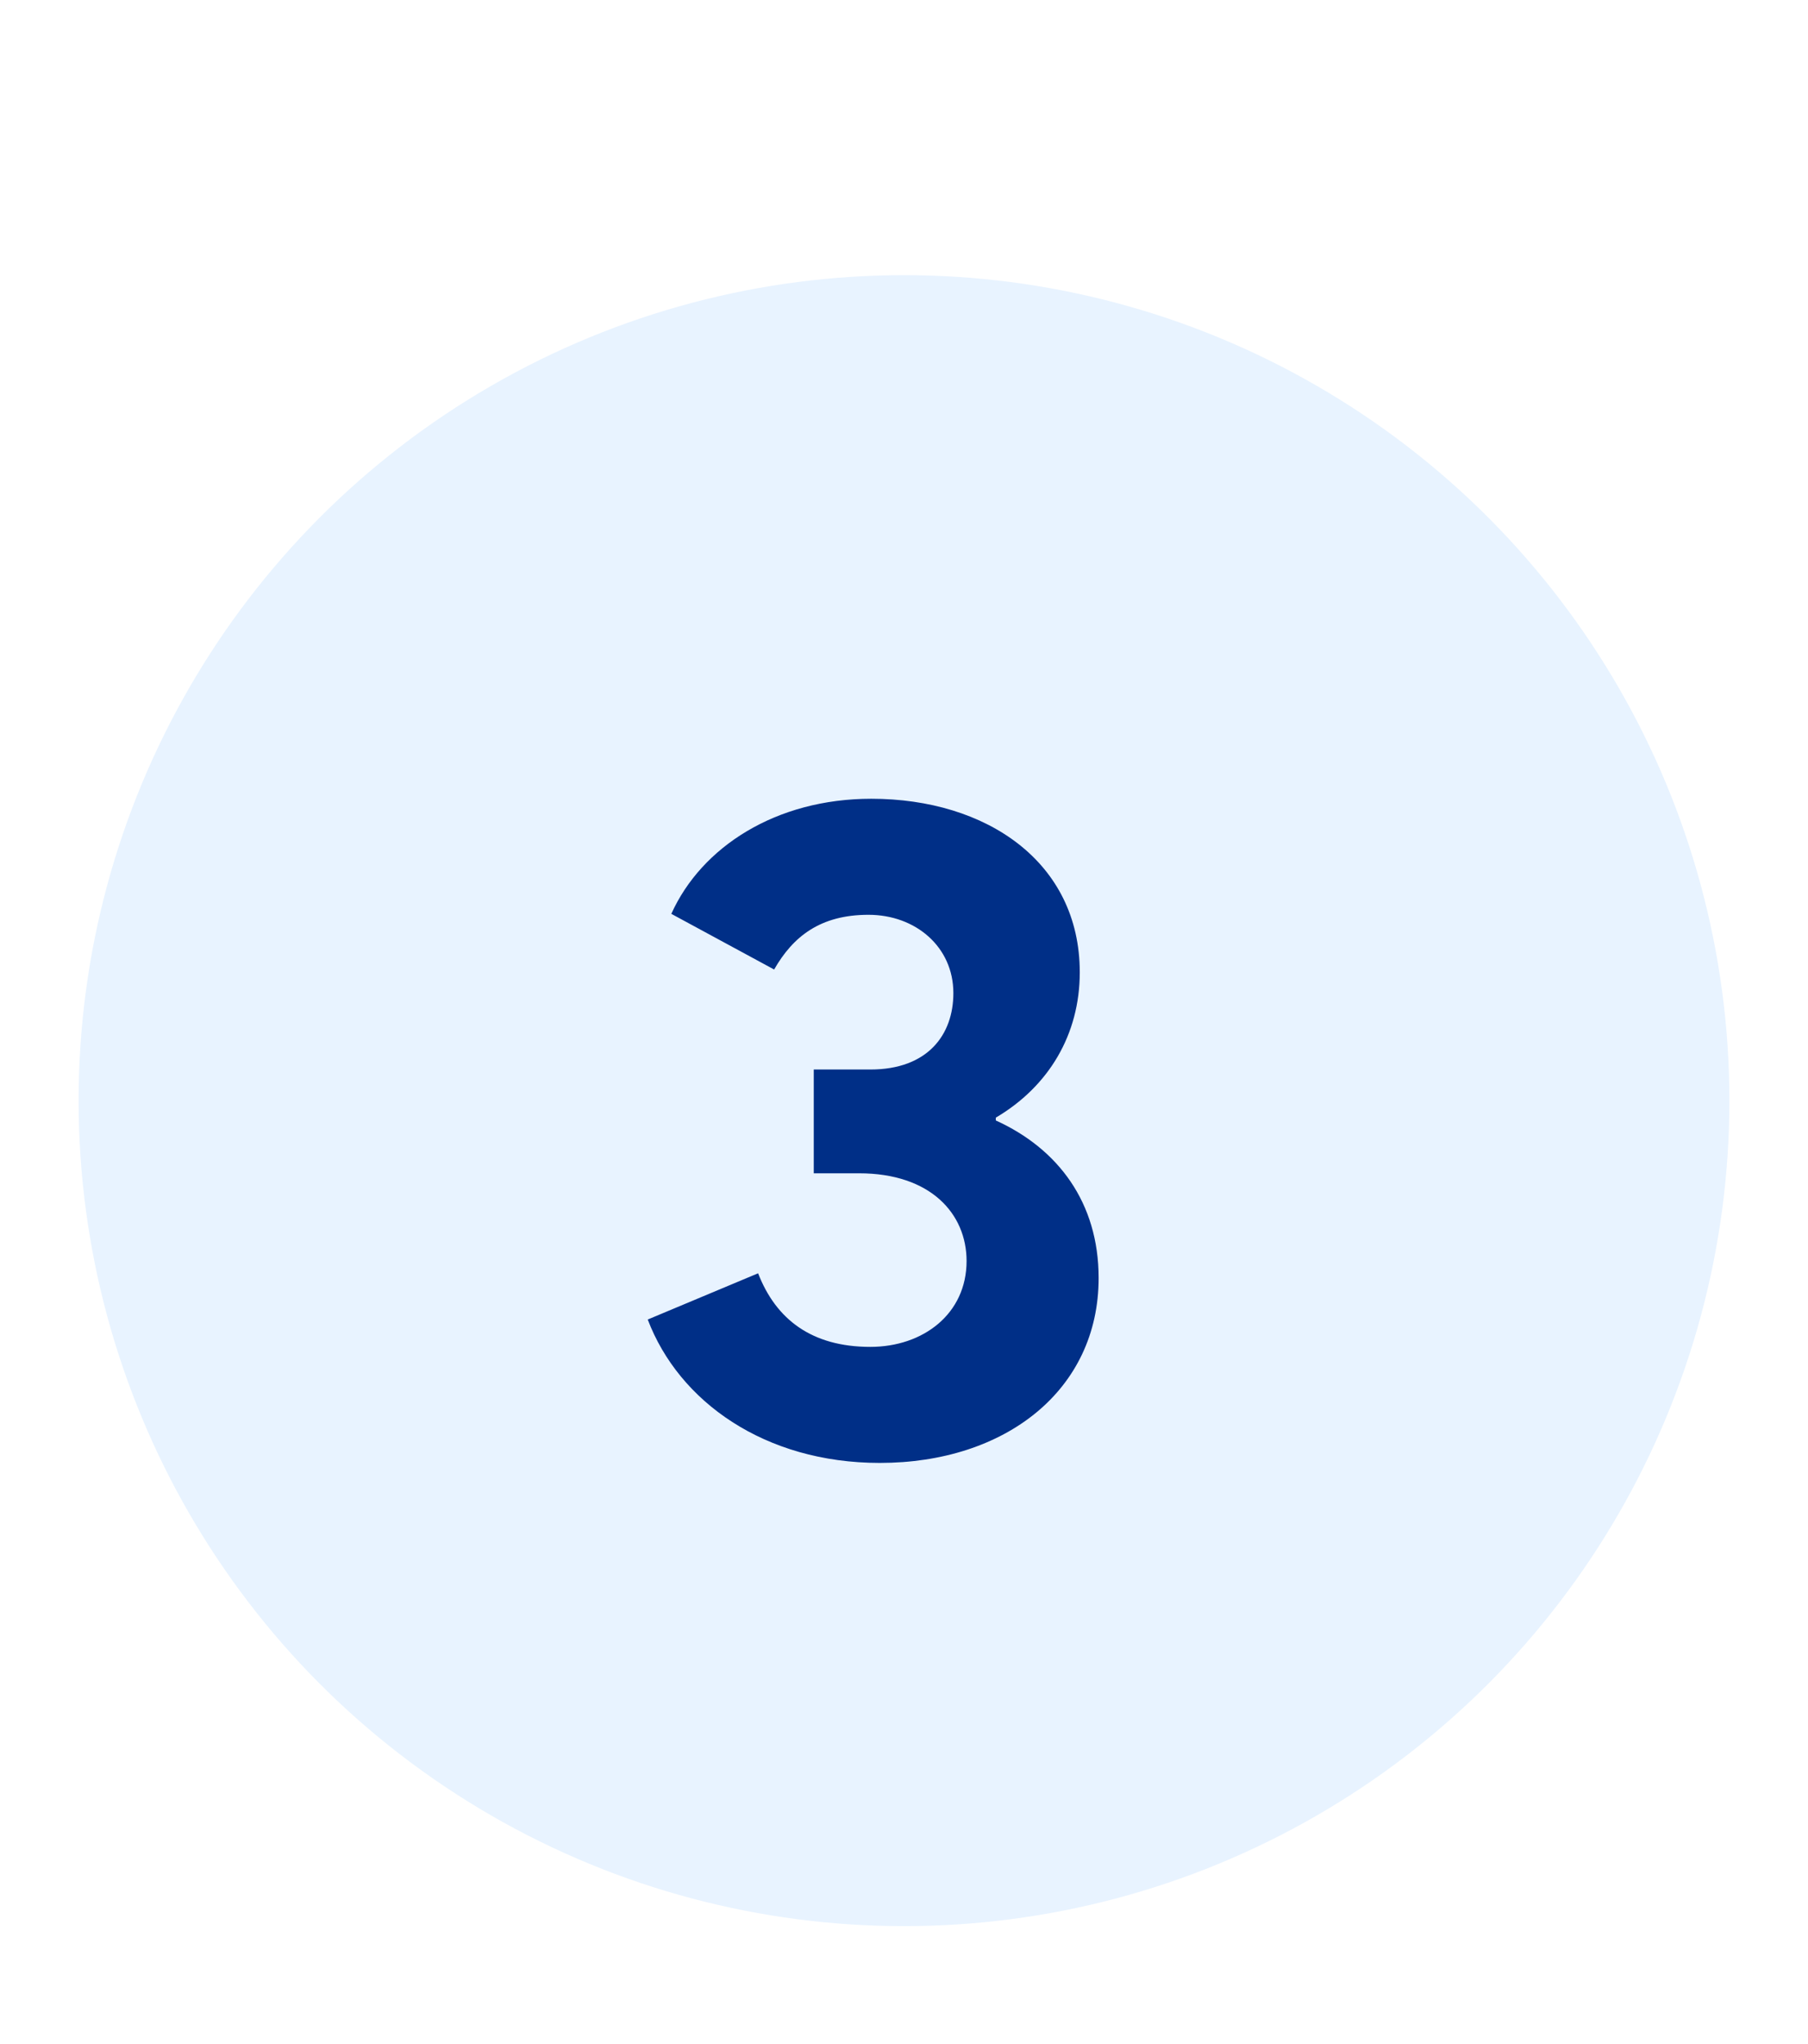
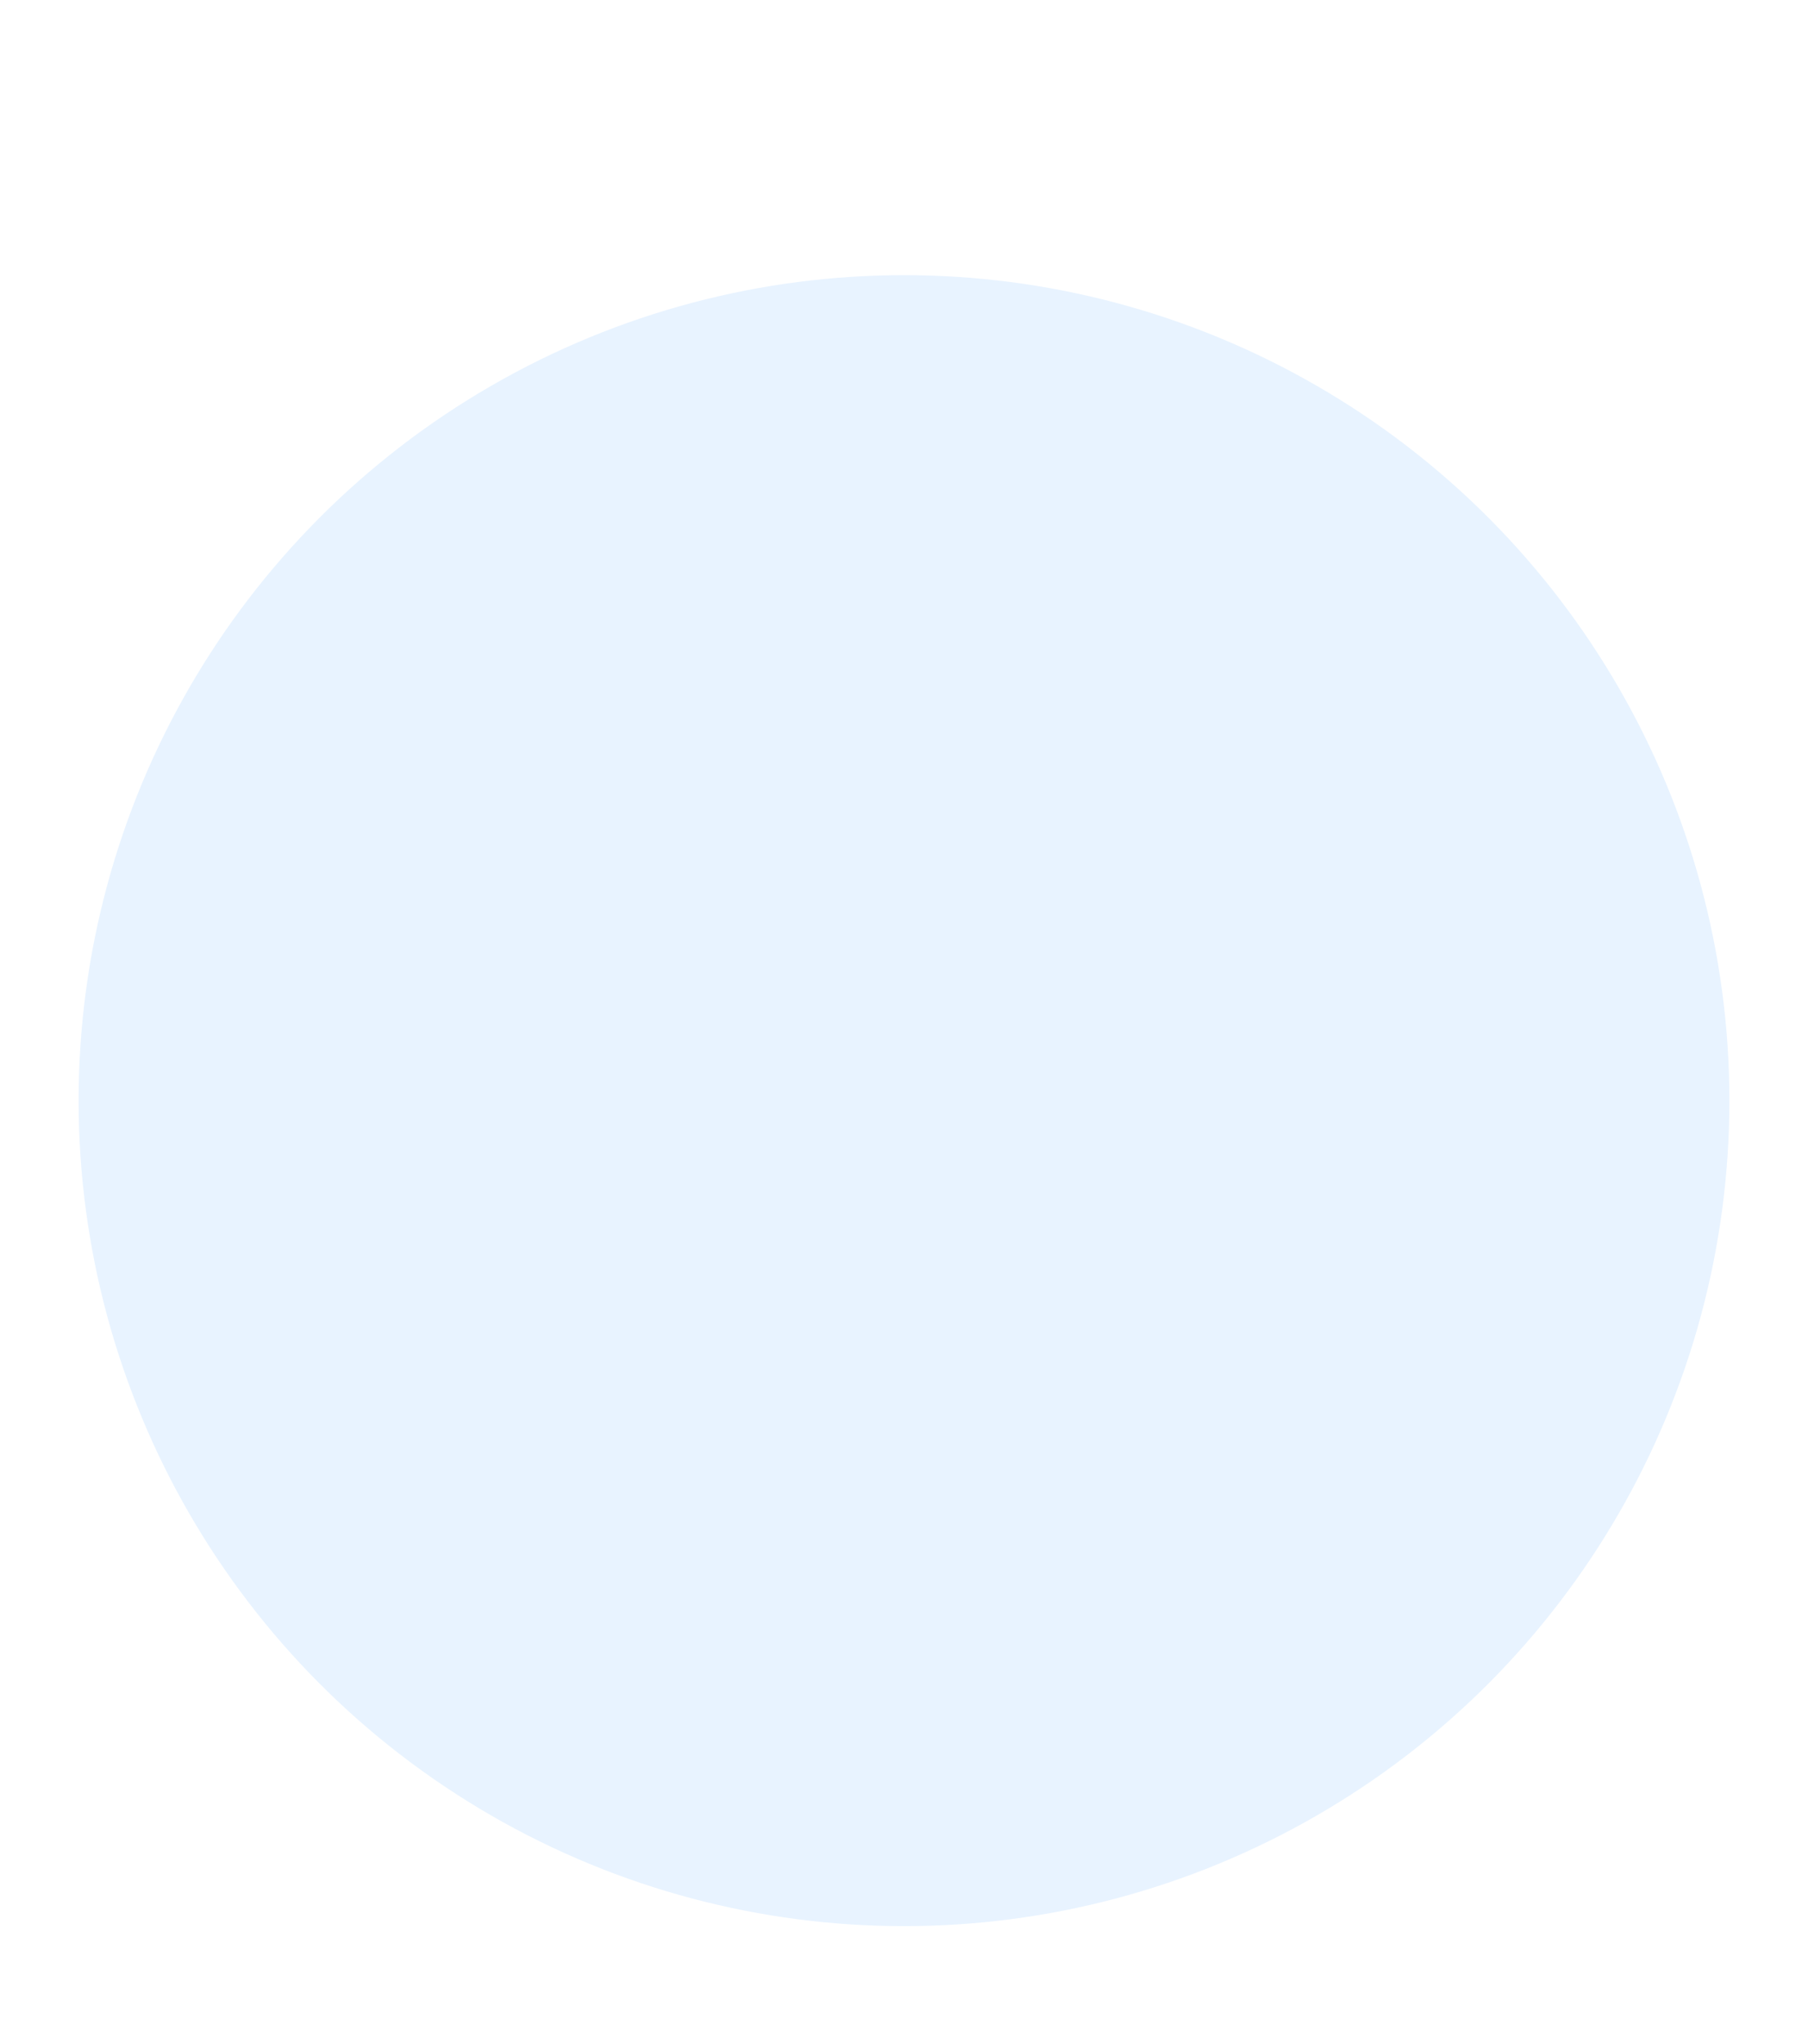
<svg xmlns="http://www.w3.org/2000/svg" width="23" height="26" viewBox="0 0 23 26" fill="none">
  <g filter="url(#filter0_dd_2550_55755)">
    <circle cx="11.5" cy="12" r="10.5" fill="#E8F3FF" />
-     <path d="M11.192 16.608C9.728 16.608 8.636 15.828 8.24 14.784L9.644 14.196C9.872 14.784 10.328 15.132 11.072 15.132C11.744 15.132 12.296 14.712 12.296 14.04C12.296 13.44 11.84 12.924 10.928 12.924H10.352V11.604H11.072C11.804 11.604 12.128 11.16 12.128 10.632C12.128 10.044 11.648 9.636 11.048 9.636C10.436 9.636 10.088 9.912 9.848 10.332L8.54 9.624C8.924 8.772 9.872 8.16 11.084 8.16C12.548 8.16 13.736 8.964 13.736 10.368C13.736 11.16 13.34 11.82 12.668 12.216V12.252C13.46 12.612 13.976 13.296 13.976 14.256C13.976 15.684 12.788 16.608 11.192 16.608Z" fill="#002F87" />
  </g>
  <defs>
    <filter id="filter0_dd_2550_55755" x="0" y="0.5" width="23" height="25" filterUnits="userSpaceOnUse" color-interpolation-filters="sRGB">
      <feFlood flood-opacity="0" result="BackgroundImageFix" />
      <feColorMatrix in="SourceAlpha" type="matrix" values="0 0 0 0 0 0 0 0 0 0 0 0 0 0 0 0 0 0 127 0" result="hardAlpha" />
      <feOffset />
      <feGaussianBlur stdDeviation="0.5" />
      <feColorMatrix type="matrix" values="0 0 0 0 0 0 0 0 0 0 0 0 0 0 0 0 0 0 0.25 0" />
      <feBlend mode="normal" in2="BackgroundImageFix" result="effect1_dropShadow_2550_55755" />
      <feColorMatrix in="SourceAlpha" type="matrix" values="0 0 0 0 0 0 0 0 0 0 0 0 0 0 0 0 0 0 127 0" result="hardAlpha" />
      <feOffset dy="2" />
      <feGaussianBlur stdDeviation="0.5" />
      <feColorMatrix type="matrix" values="0 0 0 0 0 0 0 0 0 0 0 0 0 0 0 0 0 0 0.05 0" />
      <feBlend mode="normal" in2="effect1_dropShadow_2550_55755" result="effect2_dropShadow_2550_55755" />
      <feBlend mode="normal" in="SourceGraphic" in2="effect2_dropShadow_2550_55755" result="shape" />
    </filter>
  </defs>
</svg>